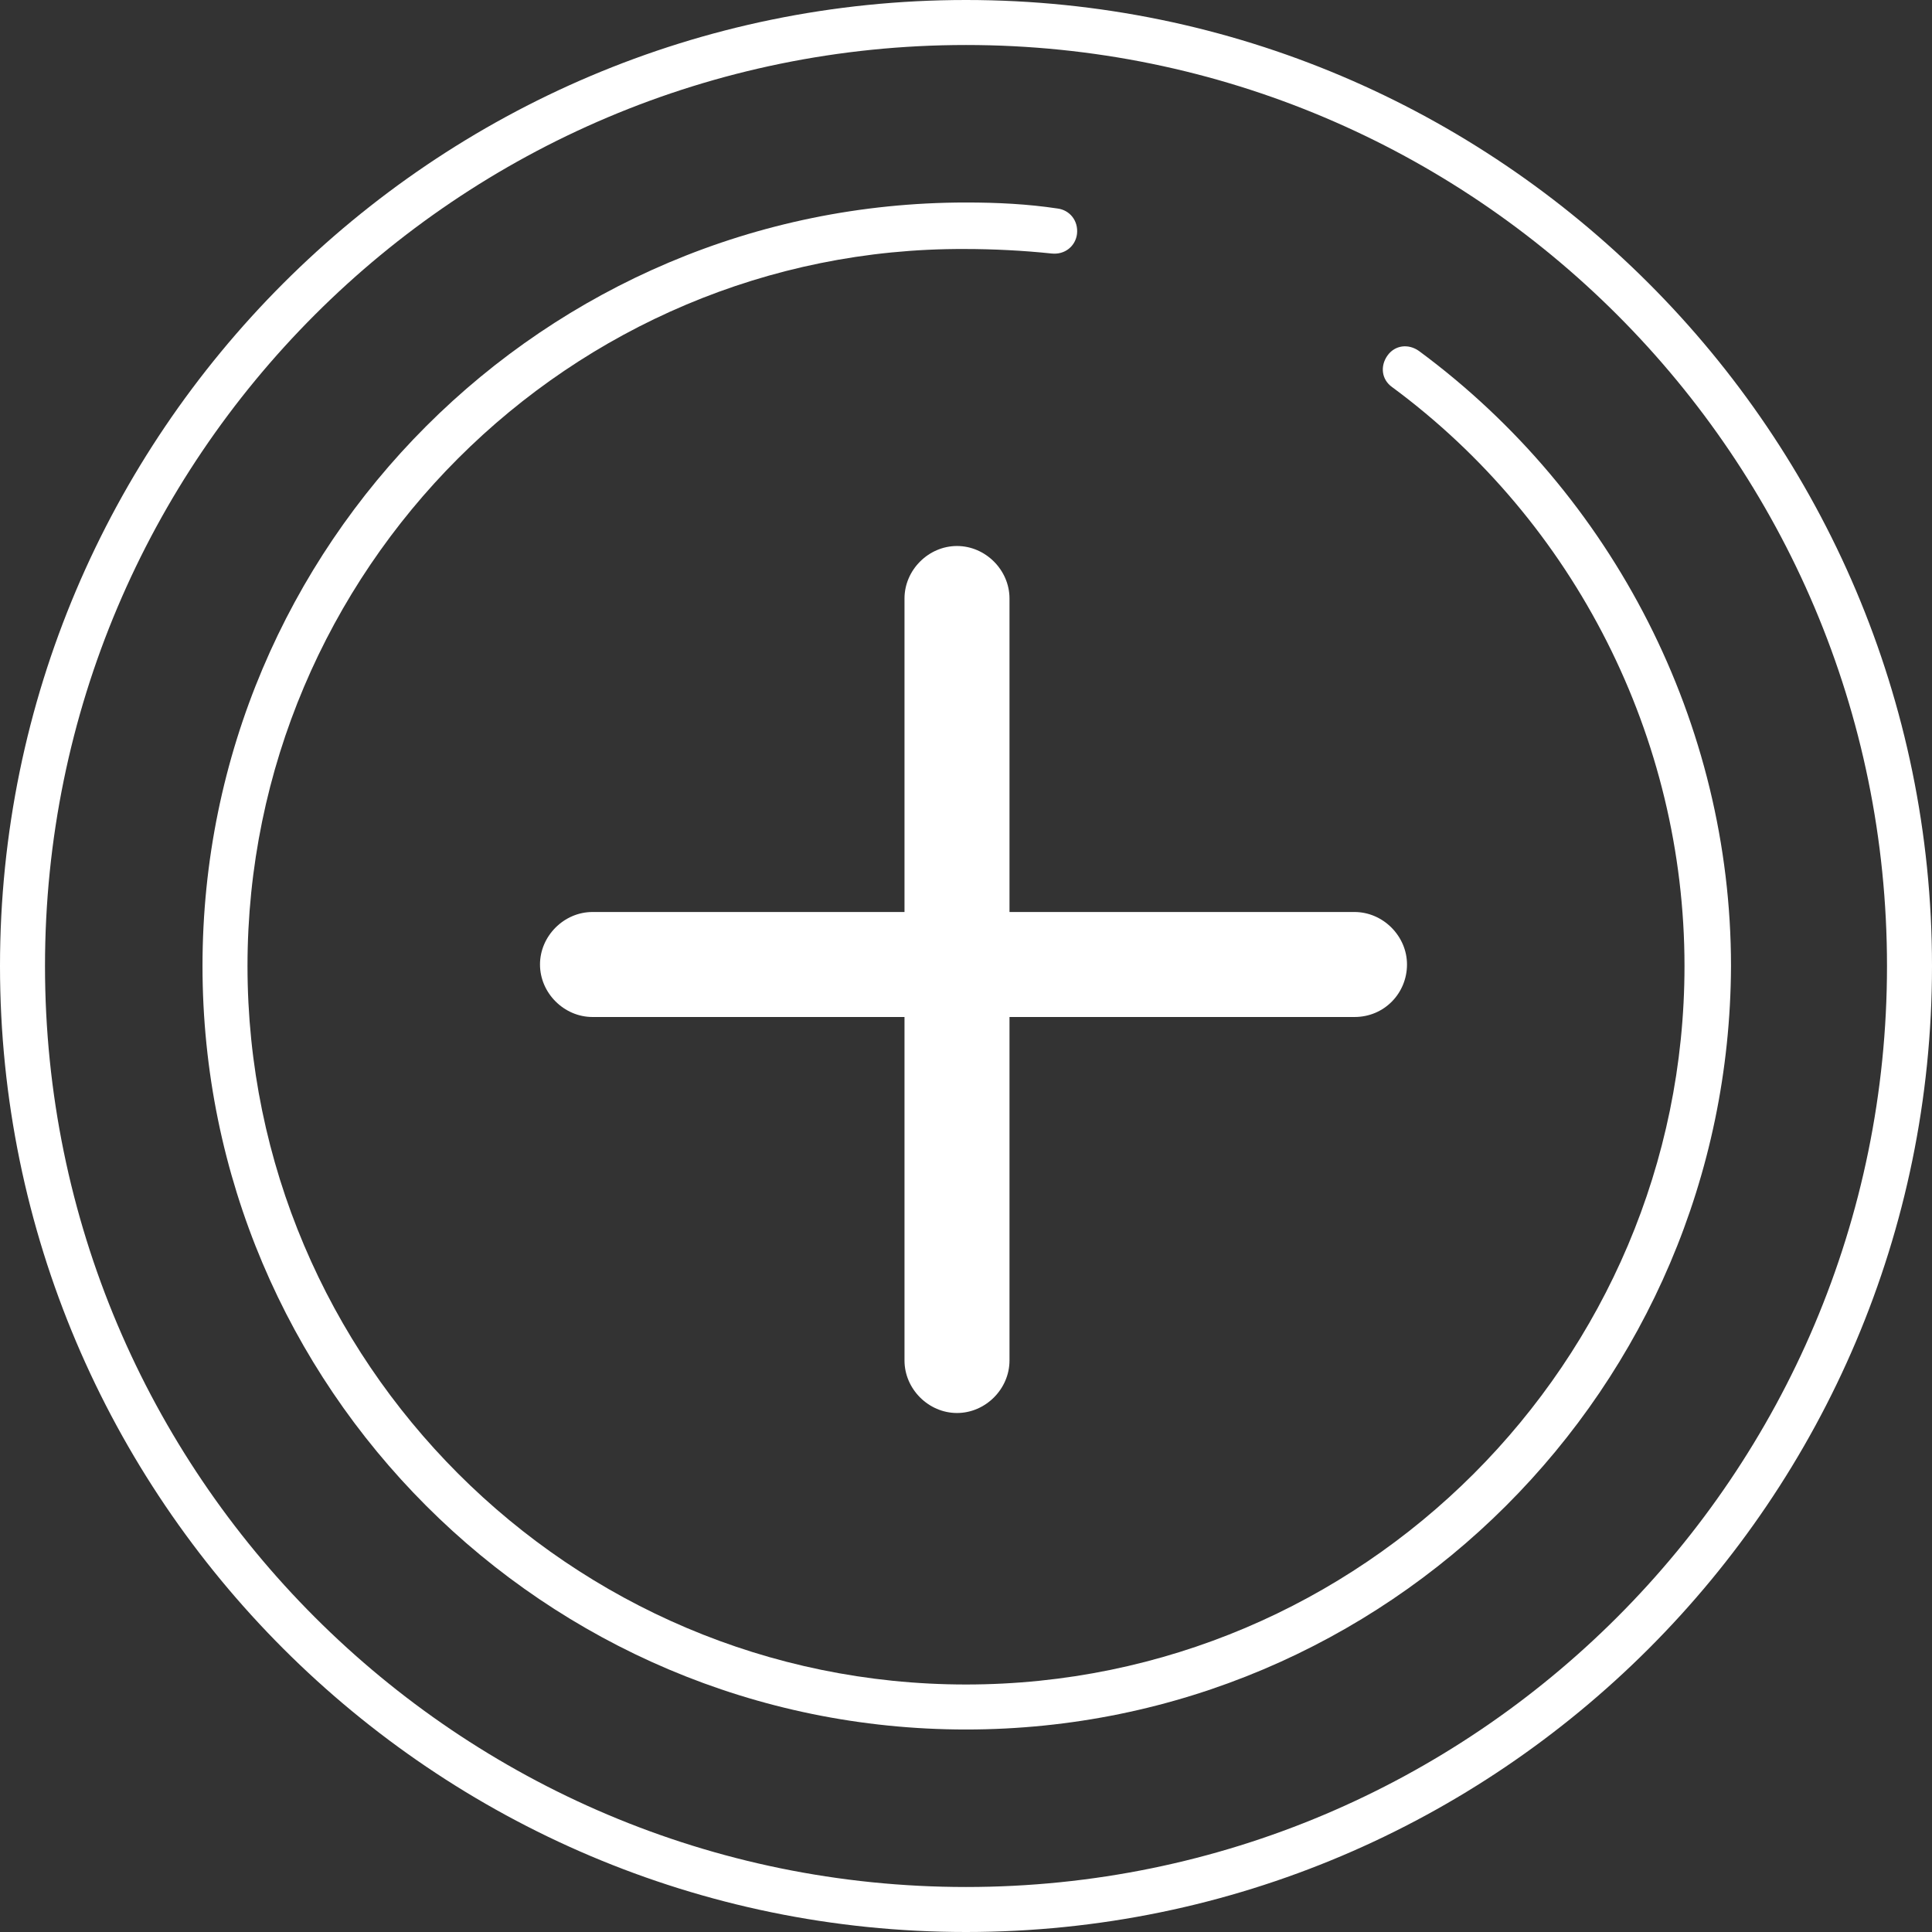
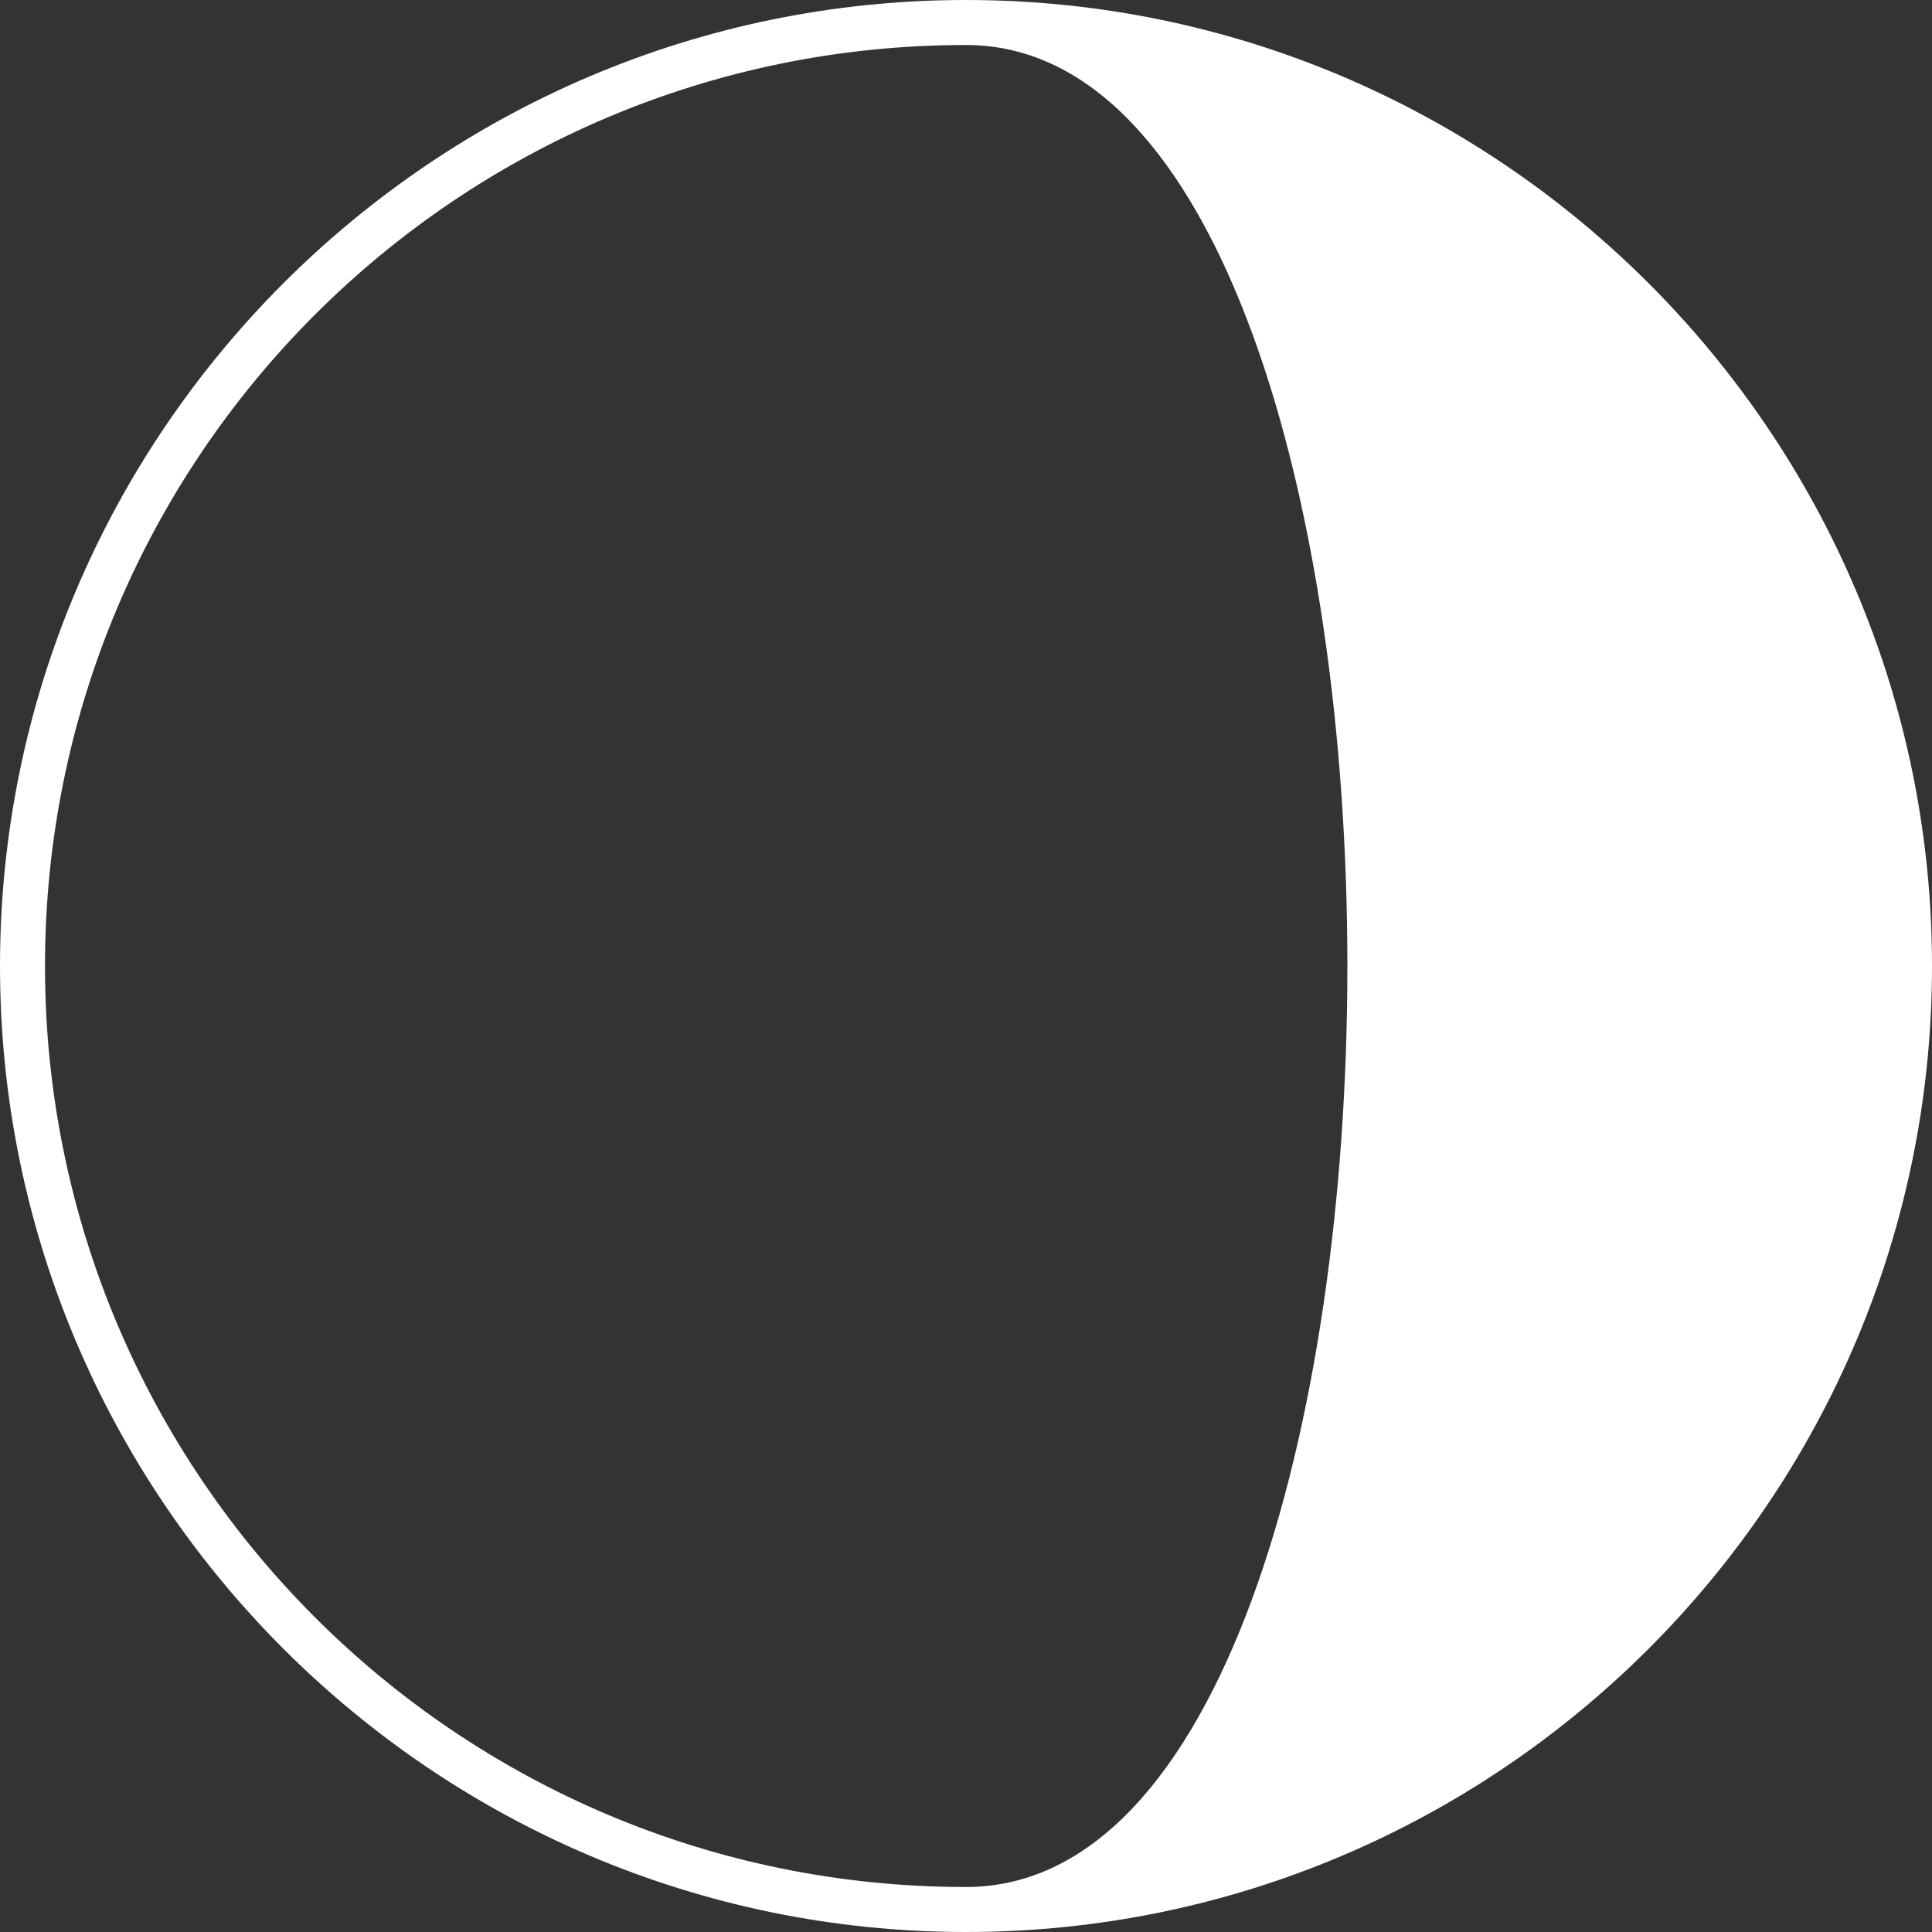
<svg xmlns="http://www.w3.org/2000/svg" version="1.1" id="Ebene_1" x="0px" y="0px" viewBox="0 0 128.8 128.8" style="enable-background:new 0 0 128.8 128.8;" xml:space="preserve">
  <rect x="0" y="0" width="128.8" height="128.8" fill="#333333" stroke="none" />
  <style type="text/css">
	.st0{fill:#FFFFFF;}
</style>
  <g>
-     <path class="st0" d="M64.4,128.8C28.9,128.8,0,99.9,0,64.4S28.9,0,64.4,0s64.4,28.9,64.4,64.4S99.9,128.8,64.4,128.8z M64.4,3   C30.5,3,3,30.5,3,64.4s27.5,61.4,61.4,61.4s61.4-27.5,61.4-61.4S98.3,3,64.4,3z" />
-     <path class="st0" d="M64.4,115.3c-28.1,0-50.9-22.8-50.9-50.9s22.8-50.9,50.9-50.9c2.1,0,4.1,0.1,6.1,0.4c0.8,0.1,1.4,0.8,1.3,1.7   c-0.1,0.8-0.8,1.4-1.7,1.3c-1.9-0.2-3.9-0.3-5.8-0.3C38,16.5,16.5,38,16.5,64.4s21.5,47.9,47.9,47.9s47.9-21.5,47.9-47.9   c0-15.2-7.3-29.6-19.5-38.6c-0.7-0.5-0.8-1.4-0.3-2.1c0.5-0.7,1.4-0.8,2.1-0.3c13,9.6,20.8,24.9,20.8,41   C115.3,92.5,92.5,115.3,64.4,115.3z" />
-     <path class="st0" d="M63.8,94.2c-1.9,0-3.5-1.6-3.5-3.5V39.9c0-1.9,1.6-3.5,3.5-3.5c1.9,0,3.5,1.6,3.5,3.5v50.8   C67.3,92.6,65.7,94.2,63.8,94.2z" />
-     <path class="st0" d="M90.3,67.8H39.5c-1.9,0-3.5-1.6-3.5-3.5c0-1.9,1.6-3.5,3.5-3.5h50.8c1.9,0,3.5,1.6,3.5,3.5   C93.8,66.2,92.3,67.8,90.3,67.8z" />
+     <path class="st0" d="M64.4,128.8C28.9,128.8,0,99.9,0,64.4S28.9,0,64.4,0s64.4,28.9,64.4,64.4S99.9,128.8,64.4,128.8z M64.4,3   C30.5,3,3,30.5,3,64.4s27.5,61.4,61.4,61.4S98.3,3,64.4,3z" />
  </g>
</svg>